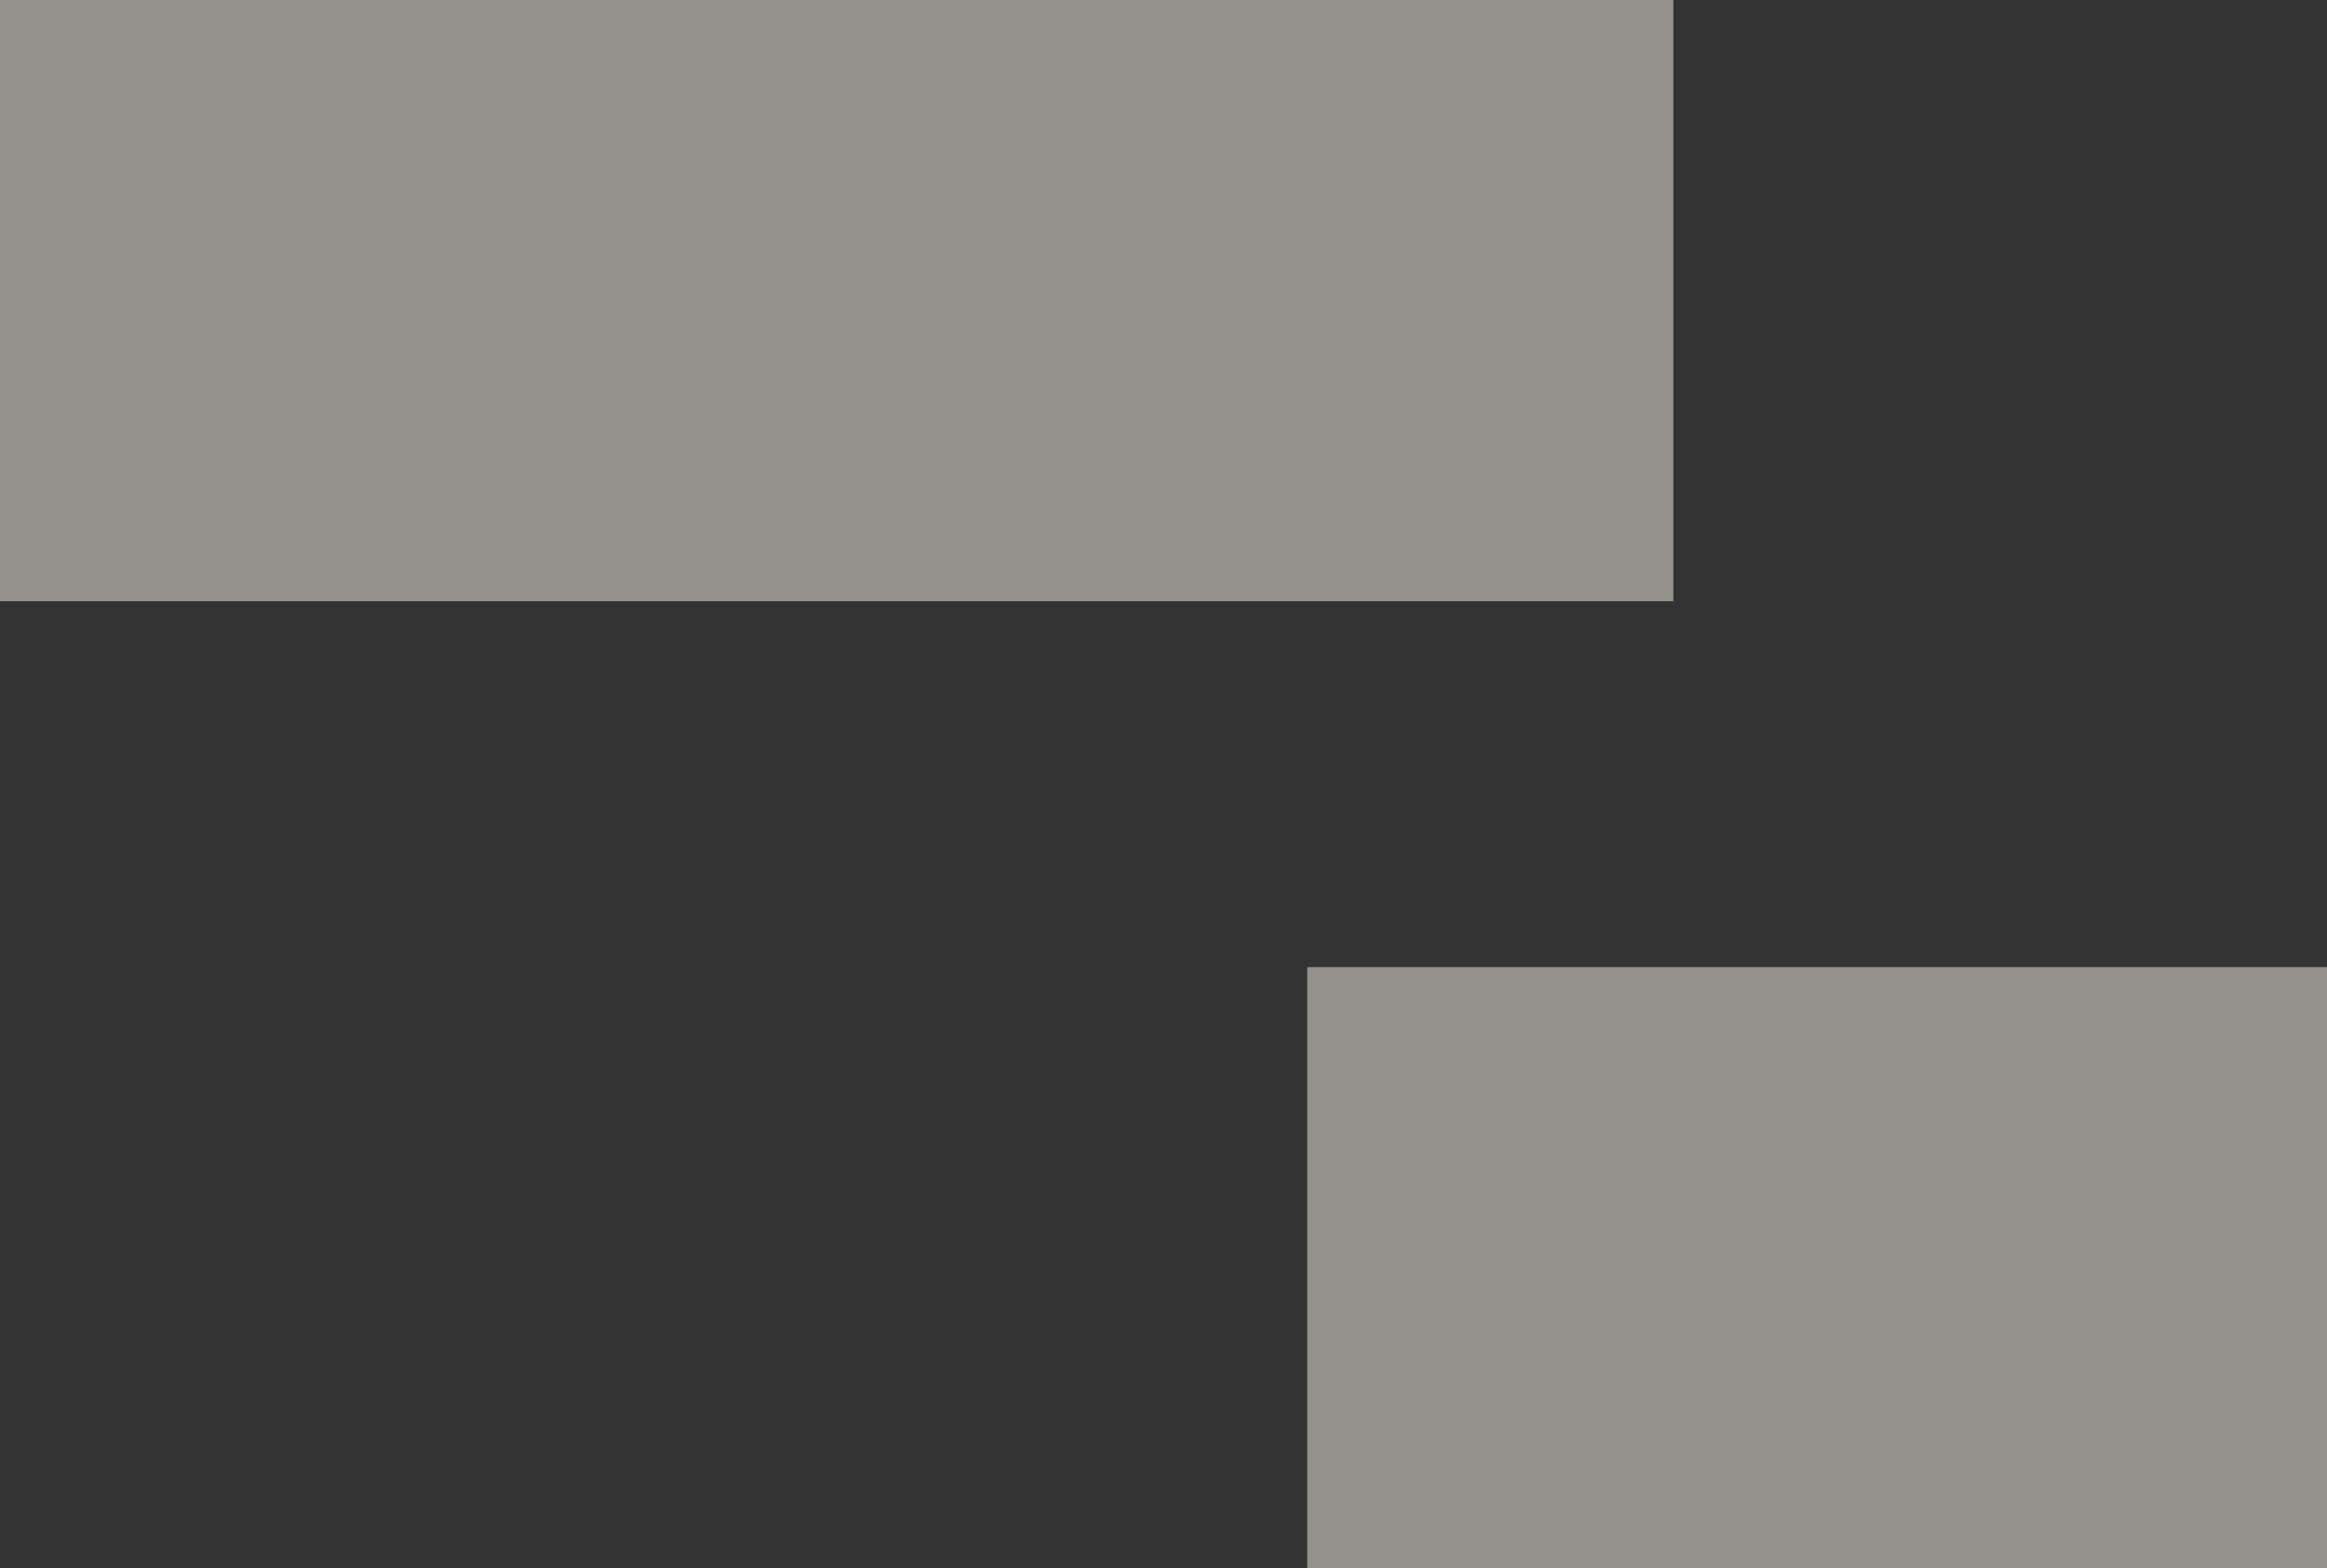
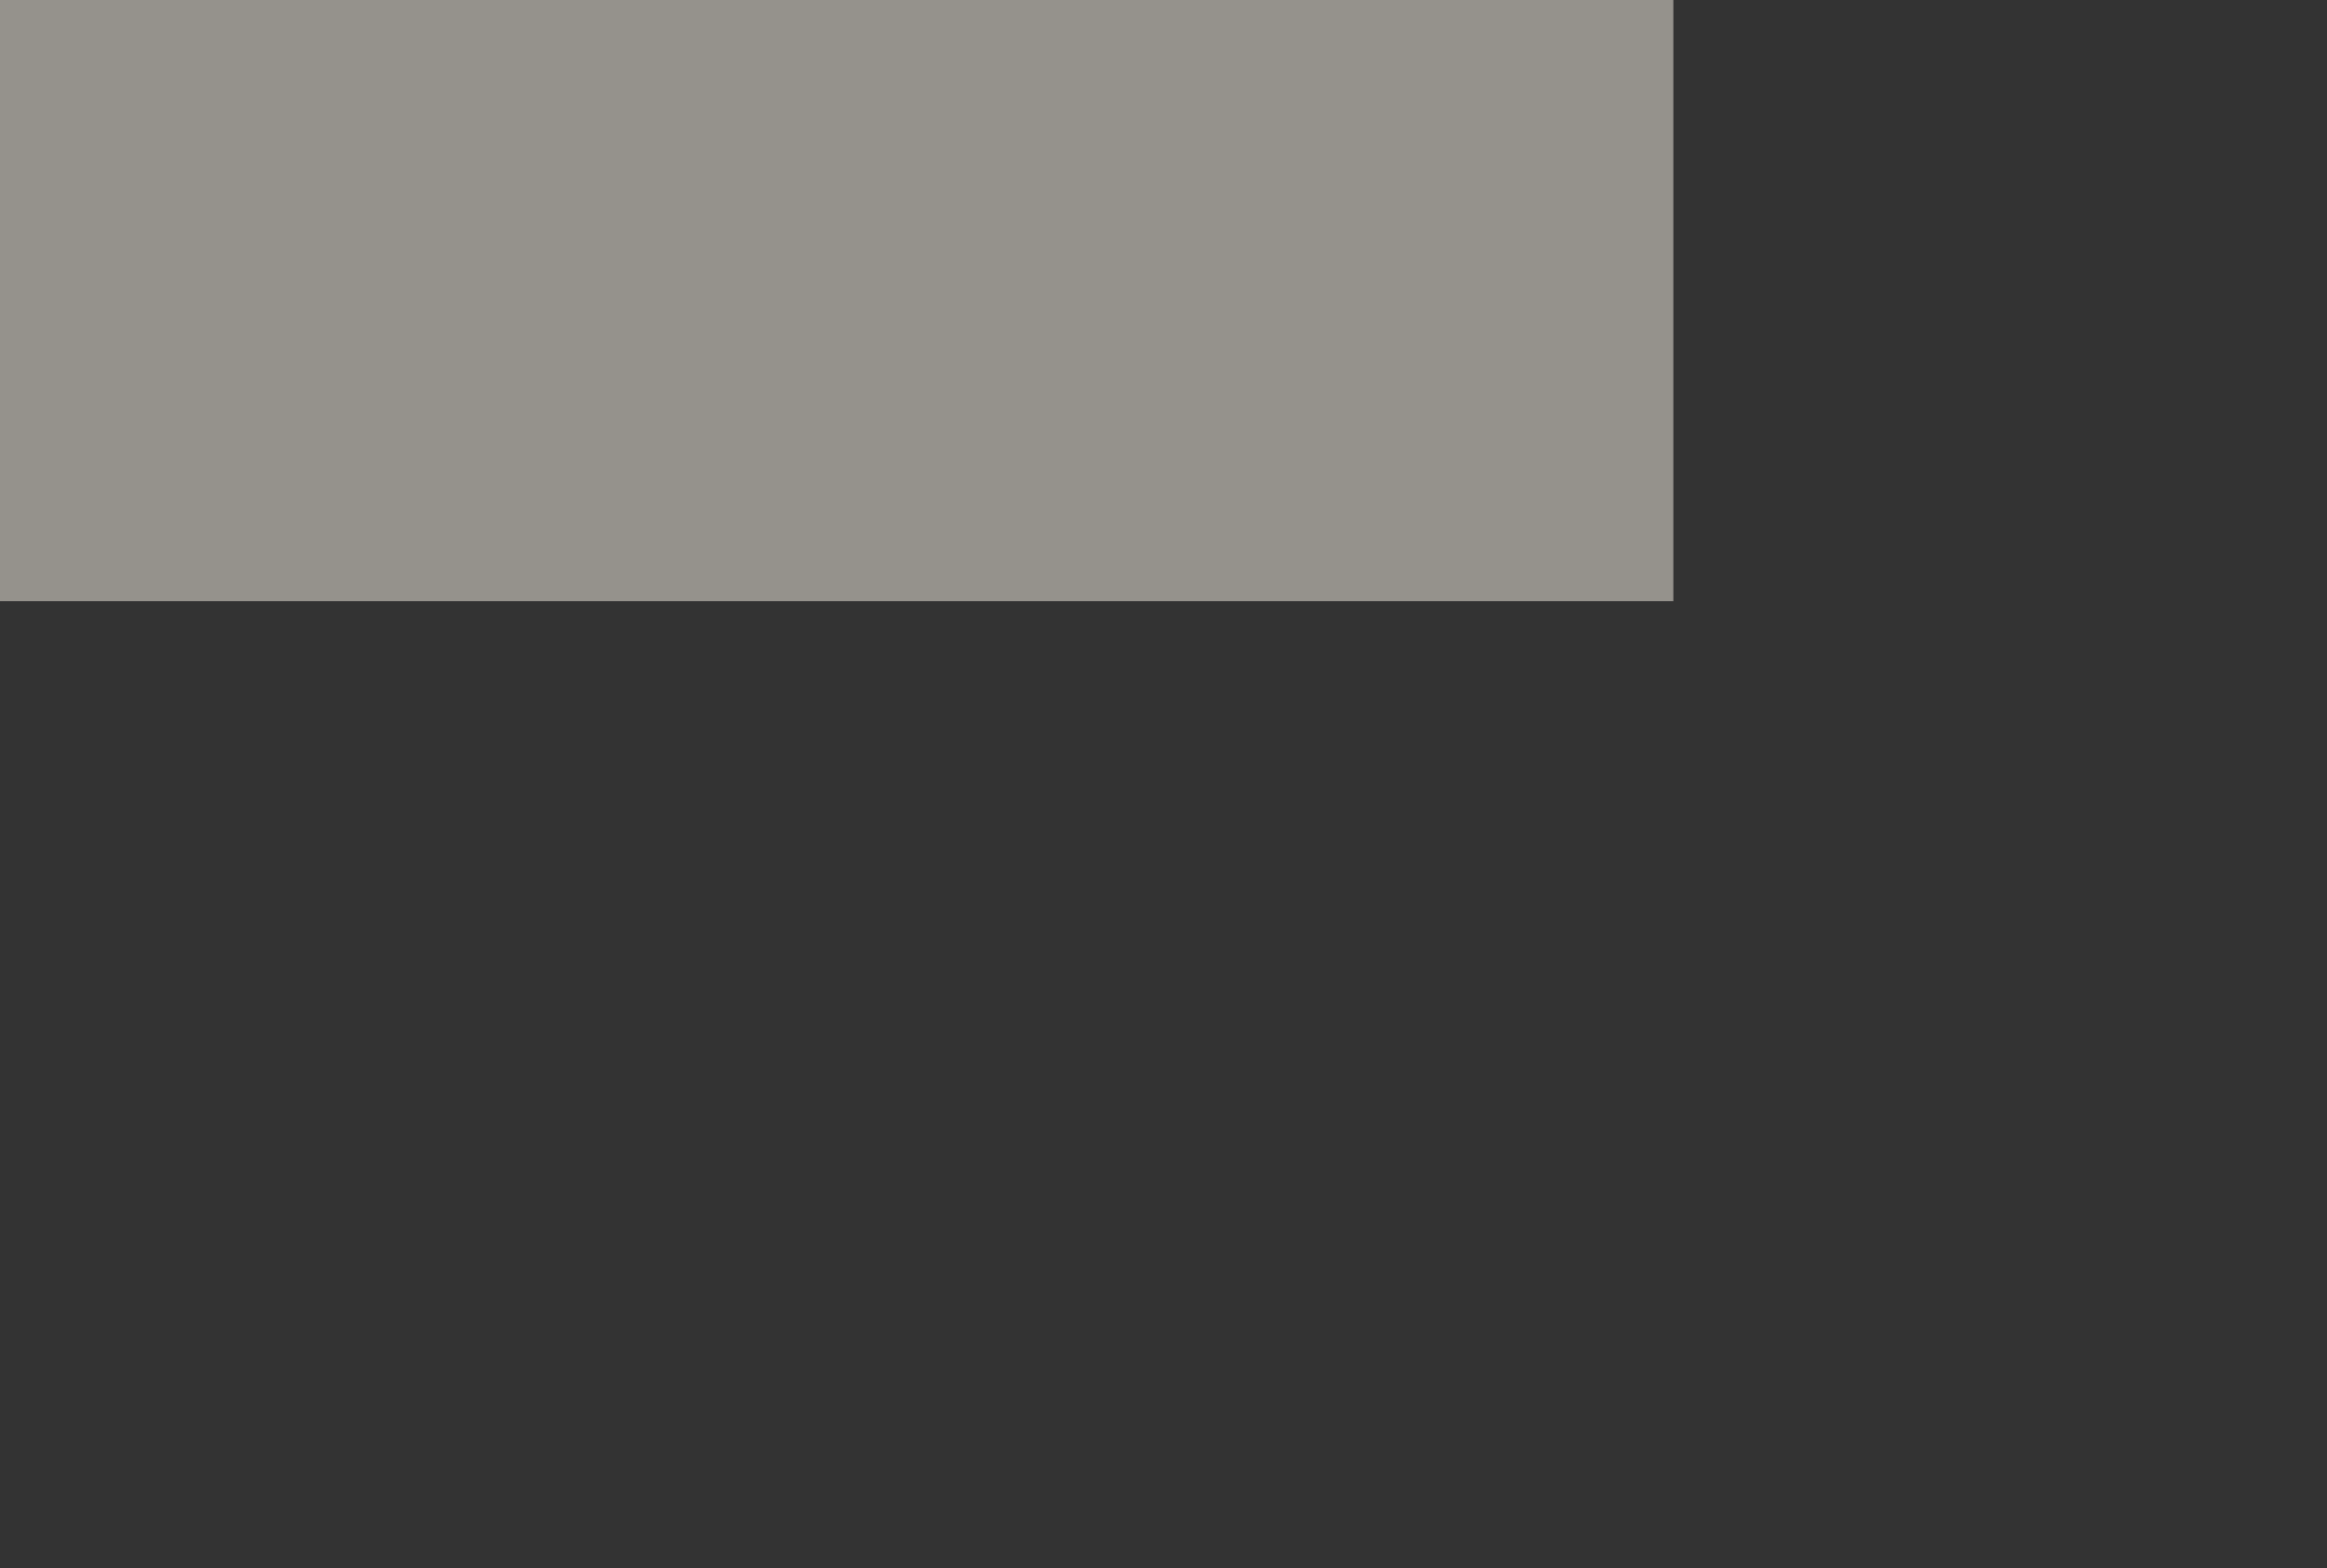
<svg xmlns="http://www.w3.org/2000/svg" width="89" height="60" viewBox="0 0 89 60">
  <rect x="0" y="0" width="89" height="60" fill="#333333" stroke="none" />
  <g id="Group_45587" data-name="Group 45587" transform="translate(-24 -448.56)">
    <rect id="Rectangle_3806" data-name="Rectangle 3806" width="64" height="23" transform="translate(24 448.56)" fill="#f1eae0" opacity="0.52" />
-     <rect id="Rectangle_3807" data-name="Rectangle 3807" width="39" height="23" transform="translate(74 485.56)" fill="#f1eae0" opacity="0.52" />
  </g>
</svg>